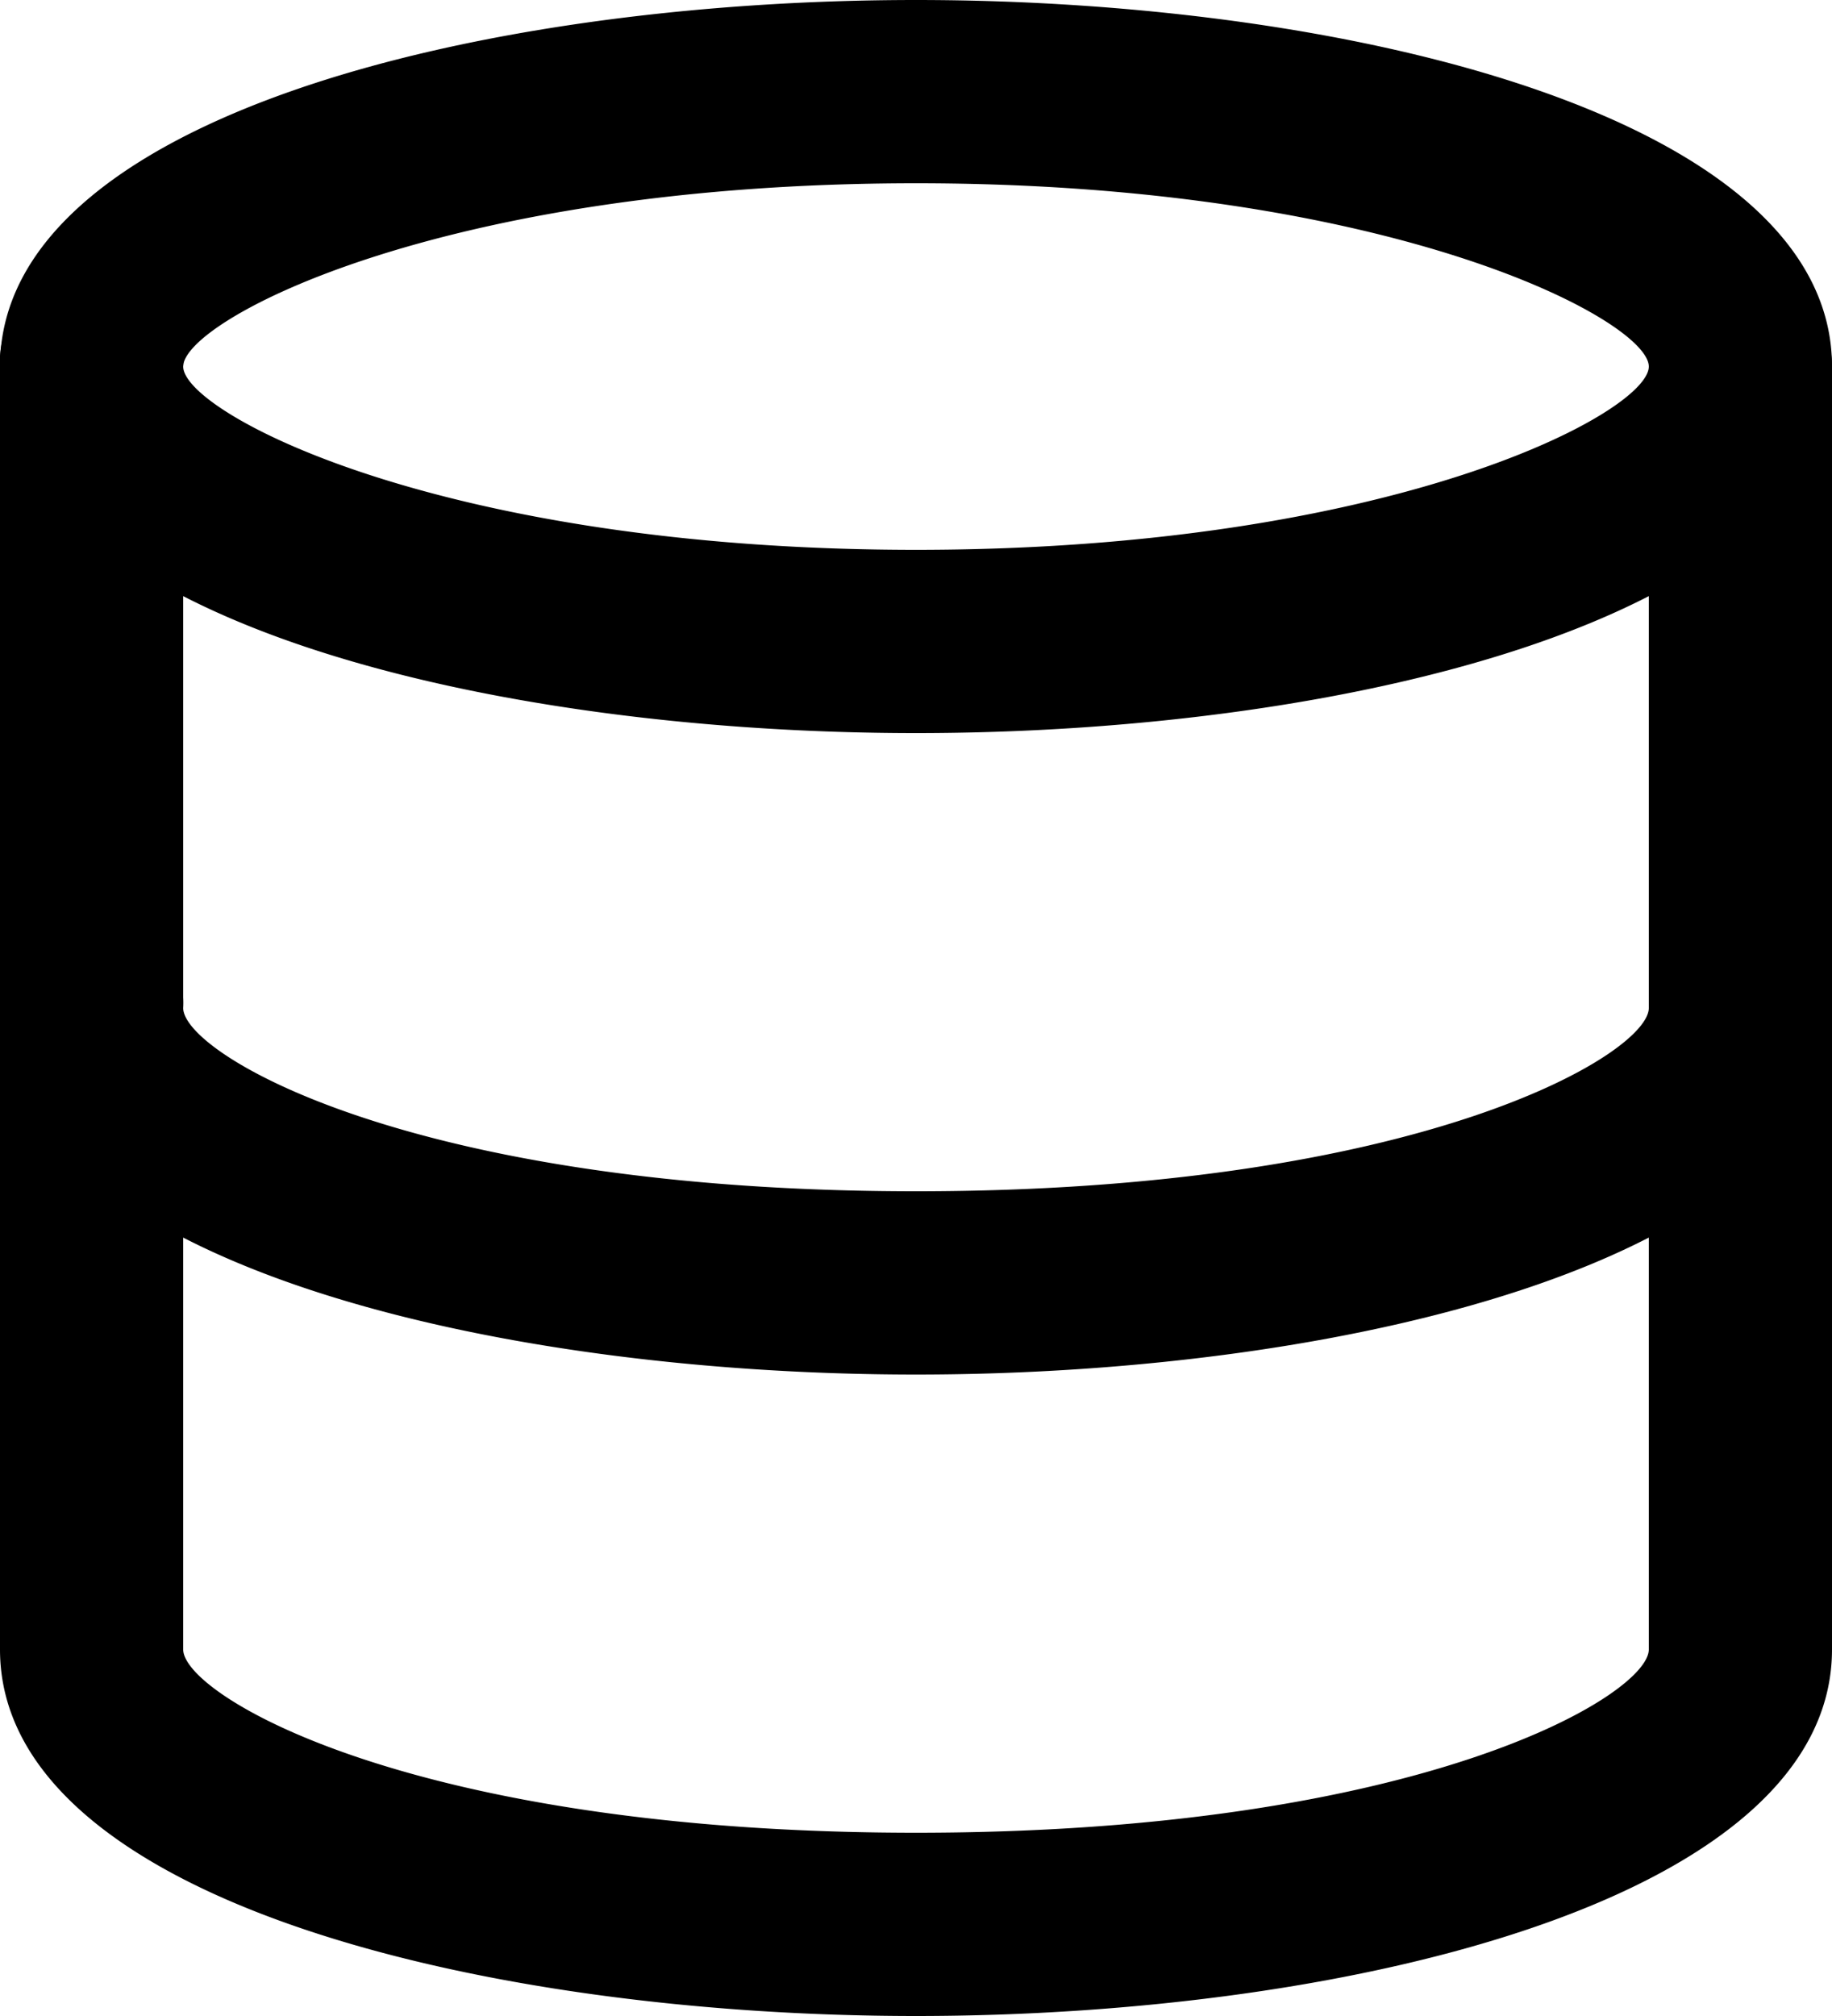
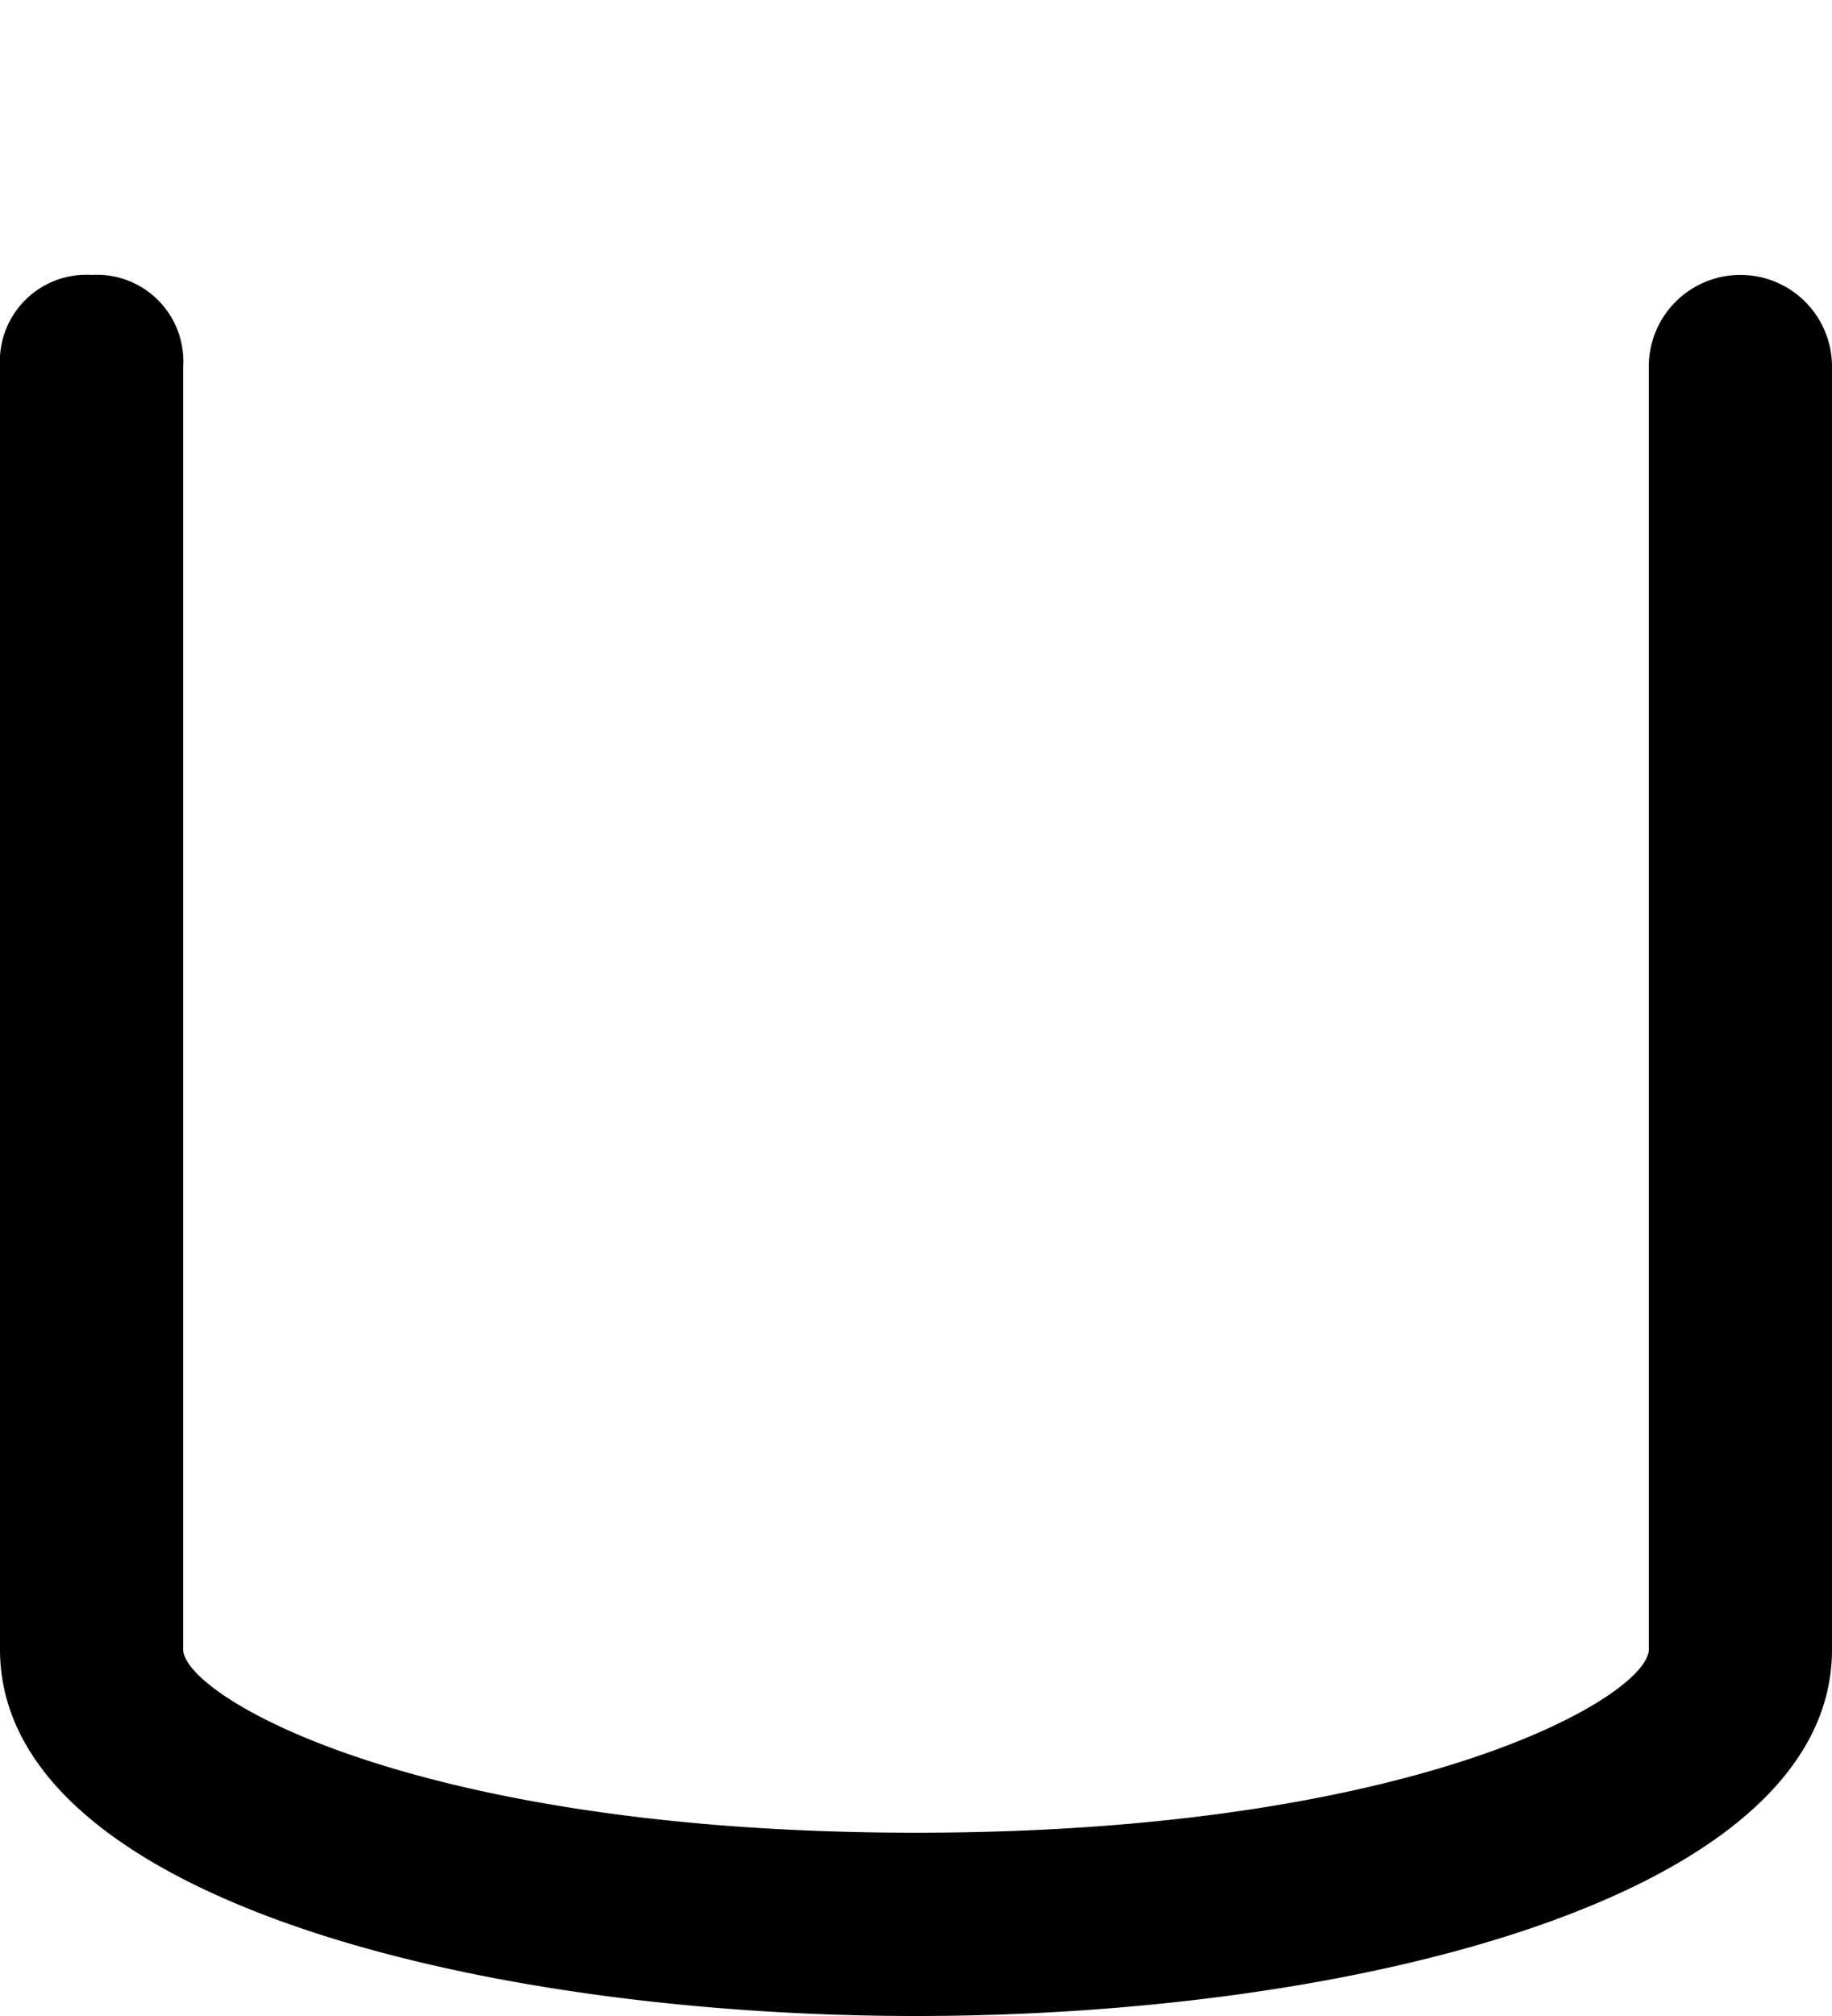
<svg xmlns="http://www.w3.org/2000/svg" width="30" height="33" viewBox="0 0 30 33">
  <g id="database" transform="translate(-3 -1.5)">
-     <path id="Path_245" data-name="Path 245" d="M18,13.5c-7.2,0-15-1.95-15-6s7.8-6,15-6,15,1.95,15,6S25.2,13.5,18,13.5Zm0-9c-7.8,0-12,2.25-12,3s4.2,3,12,3,12-2.25,12-3S25.8,4.5,18,4.5ZM18,24c-7.2,0-15-1.95-15-6a1.417,1.417,0,0,1,1.5-1.5A1.417,1.417,0,0,1,6,18c0,.75,3.75,3,12,3s12-2.25,12-3a1.5,1.5,0,0,1,3,0C33,22.05,25.2,24,18,24Z" />
    <path id="Path_246" data-name="Path 246" d="M18,34.5c-7.2,0-15-1.95-15-6V7.5A1.417,1.417,0,0,1,4.5,6,1.417,1.417,0,0,1,6,7.5v21c0,.75,3.75,3,12,3s12-2.25,12-3V7.5a1.5,1.5,0,0,1,3,0v21C33,32.55,25.2,34.5,18,34.5Z" />
  </g>
</svg>